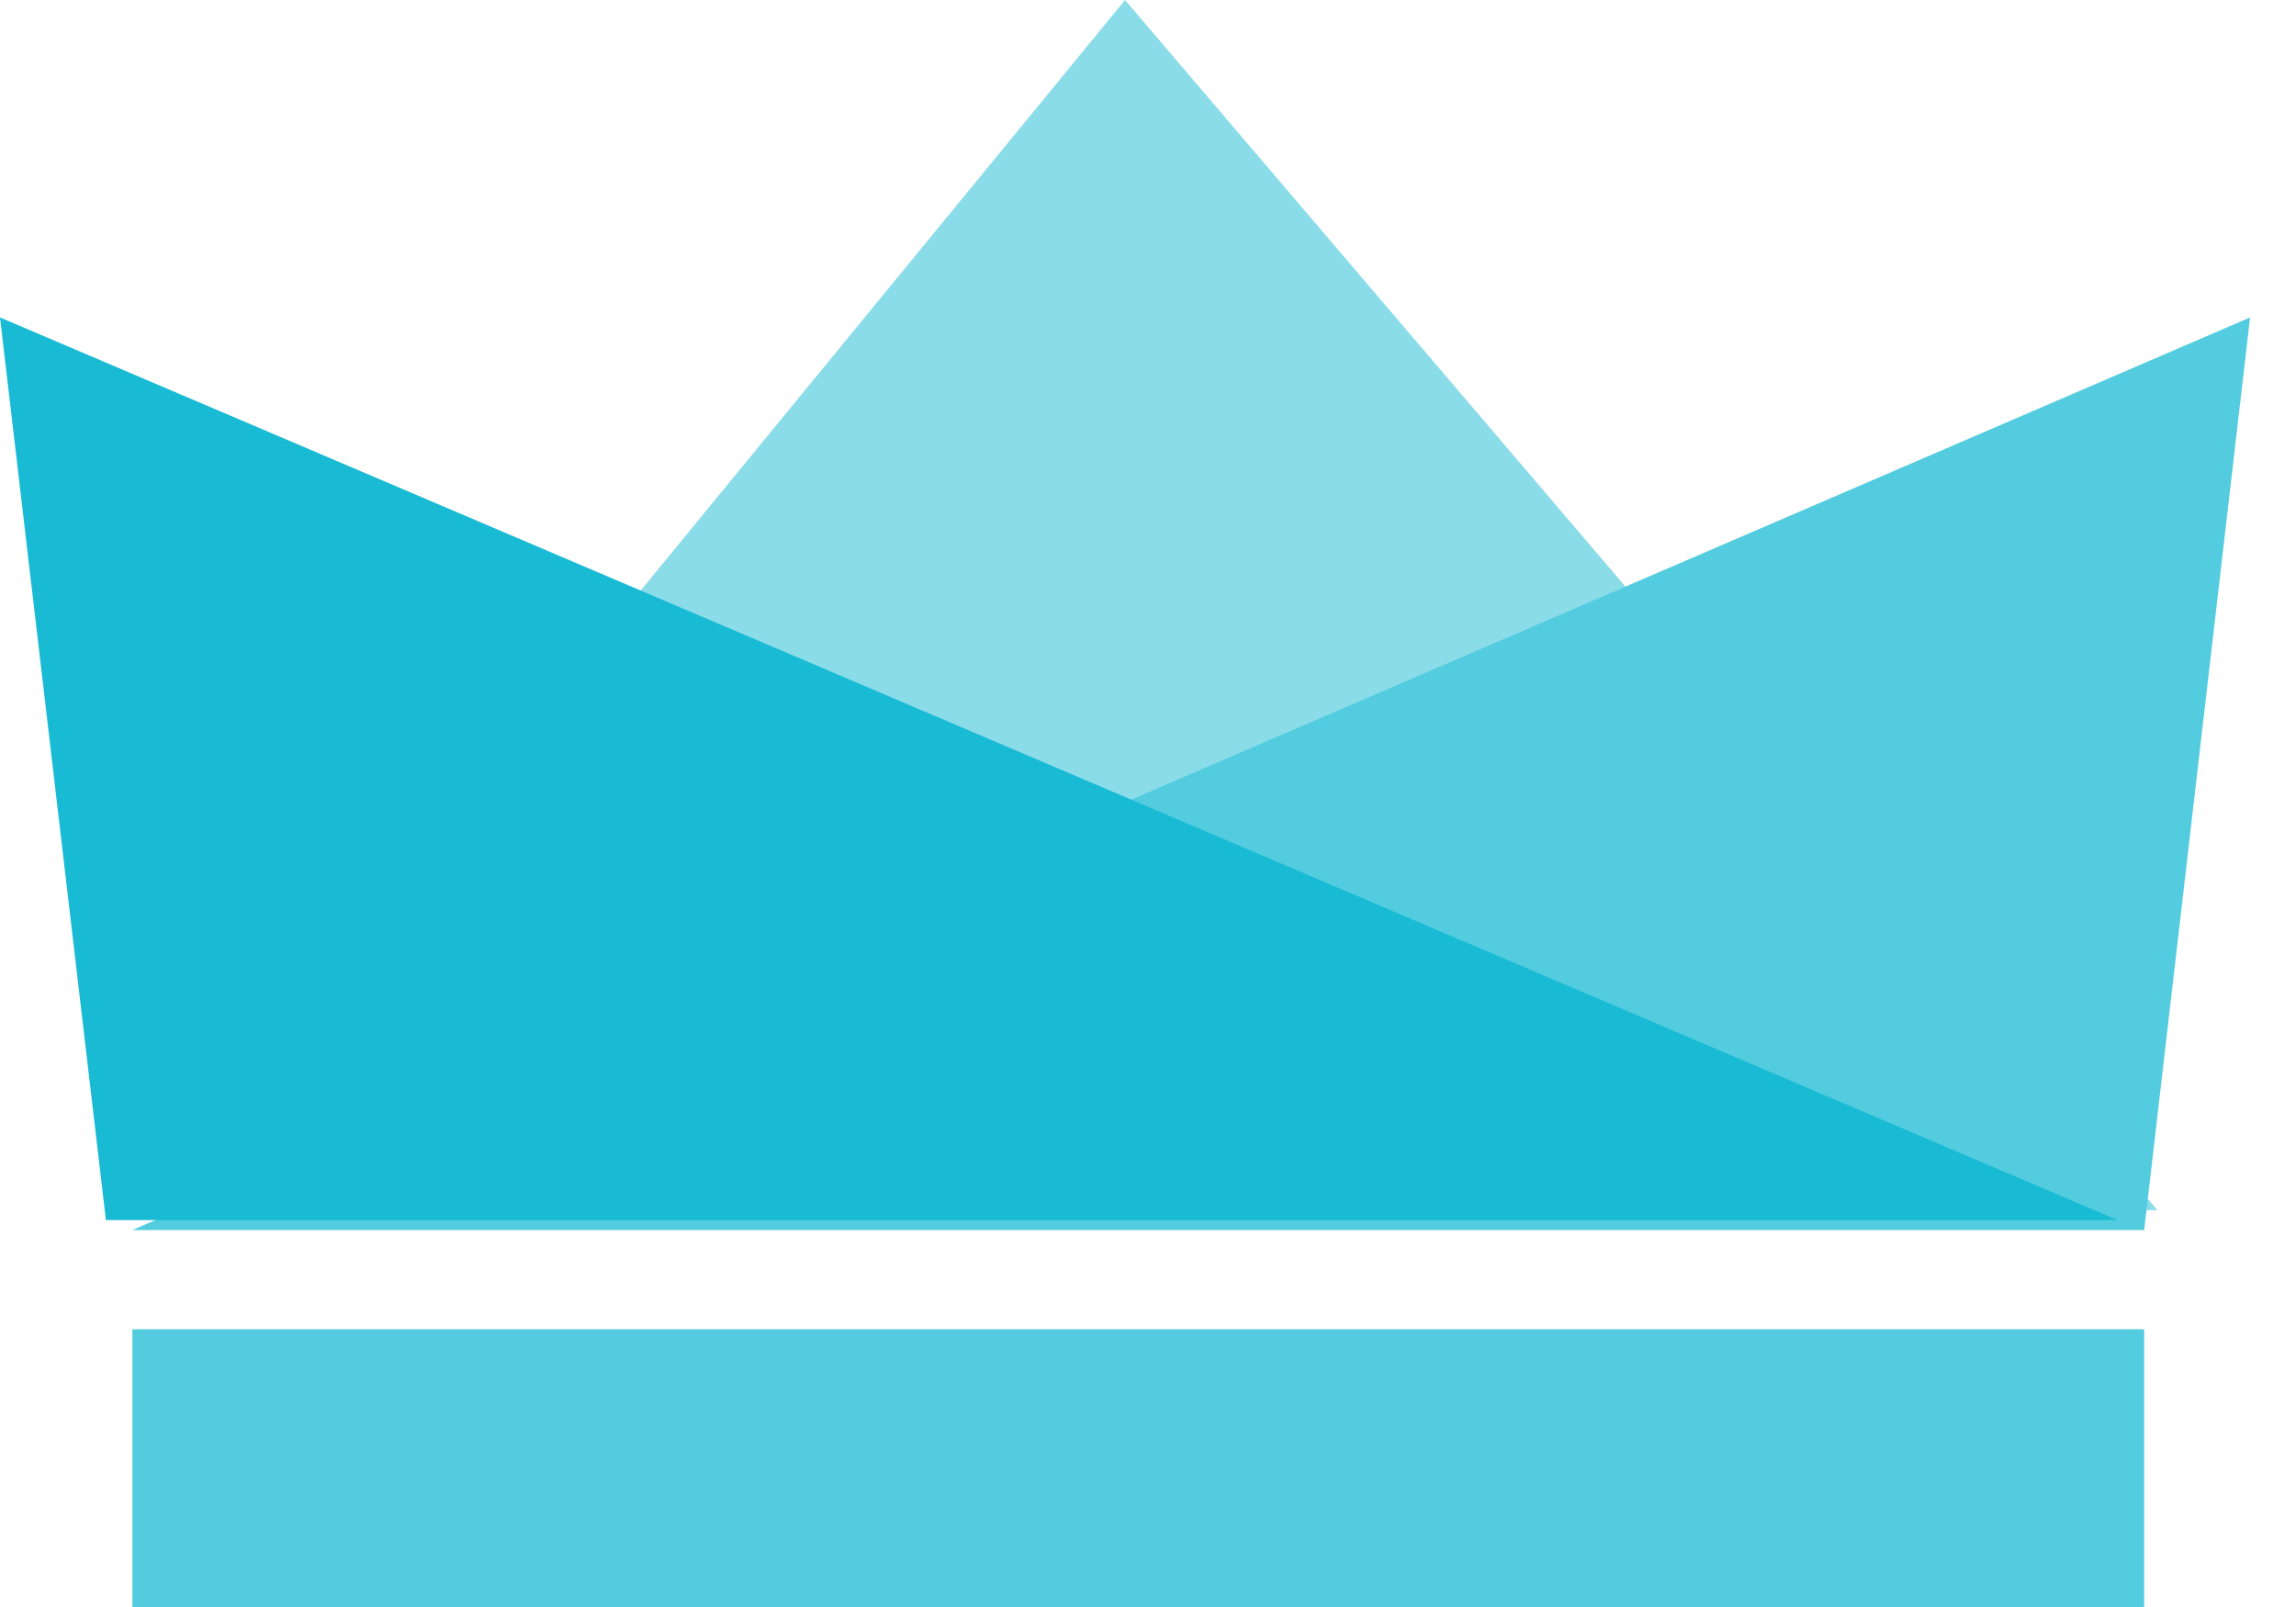
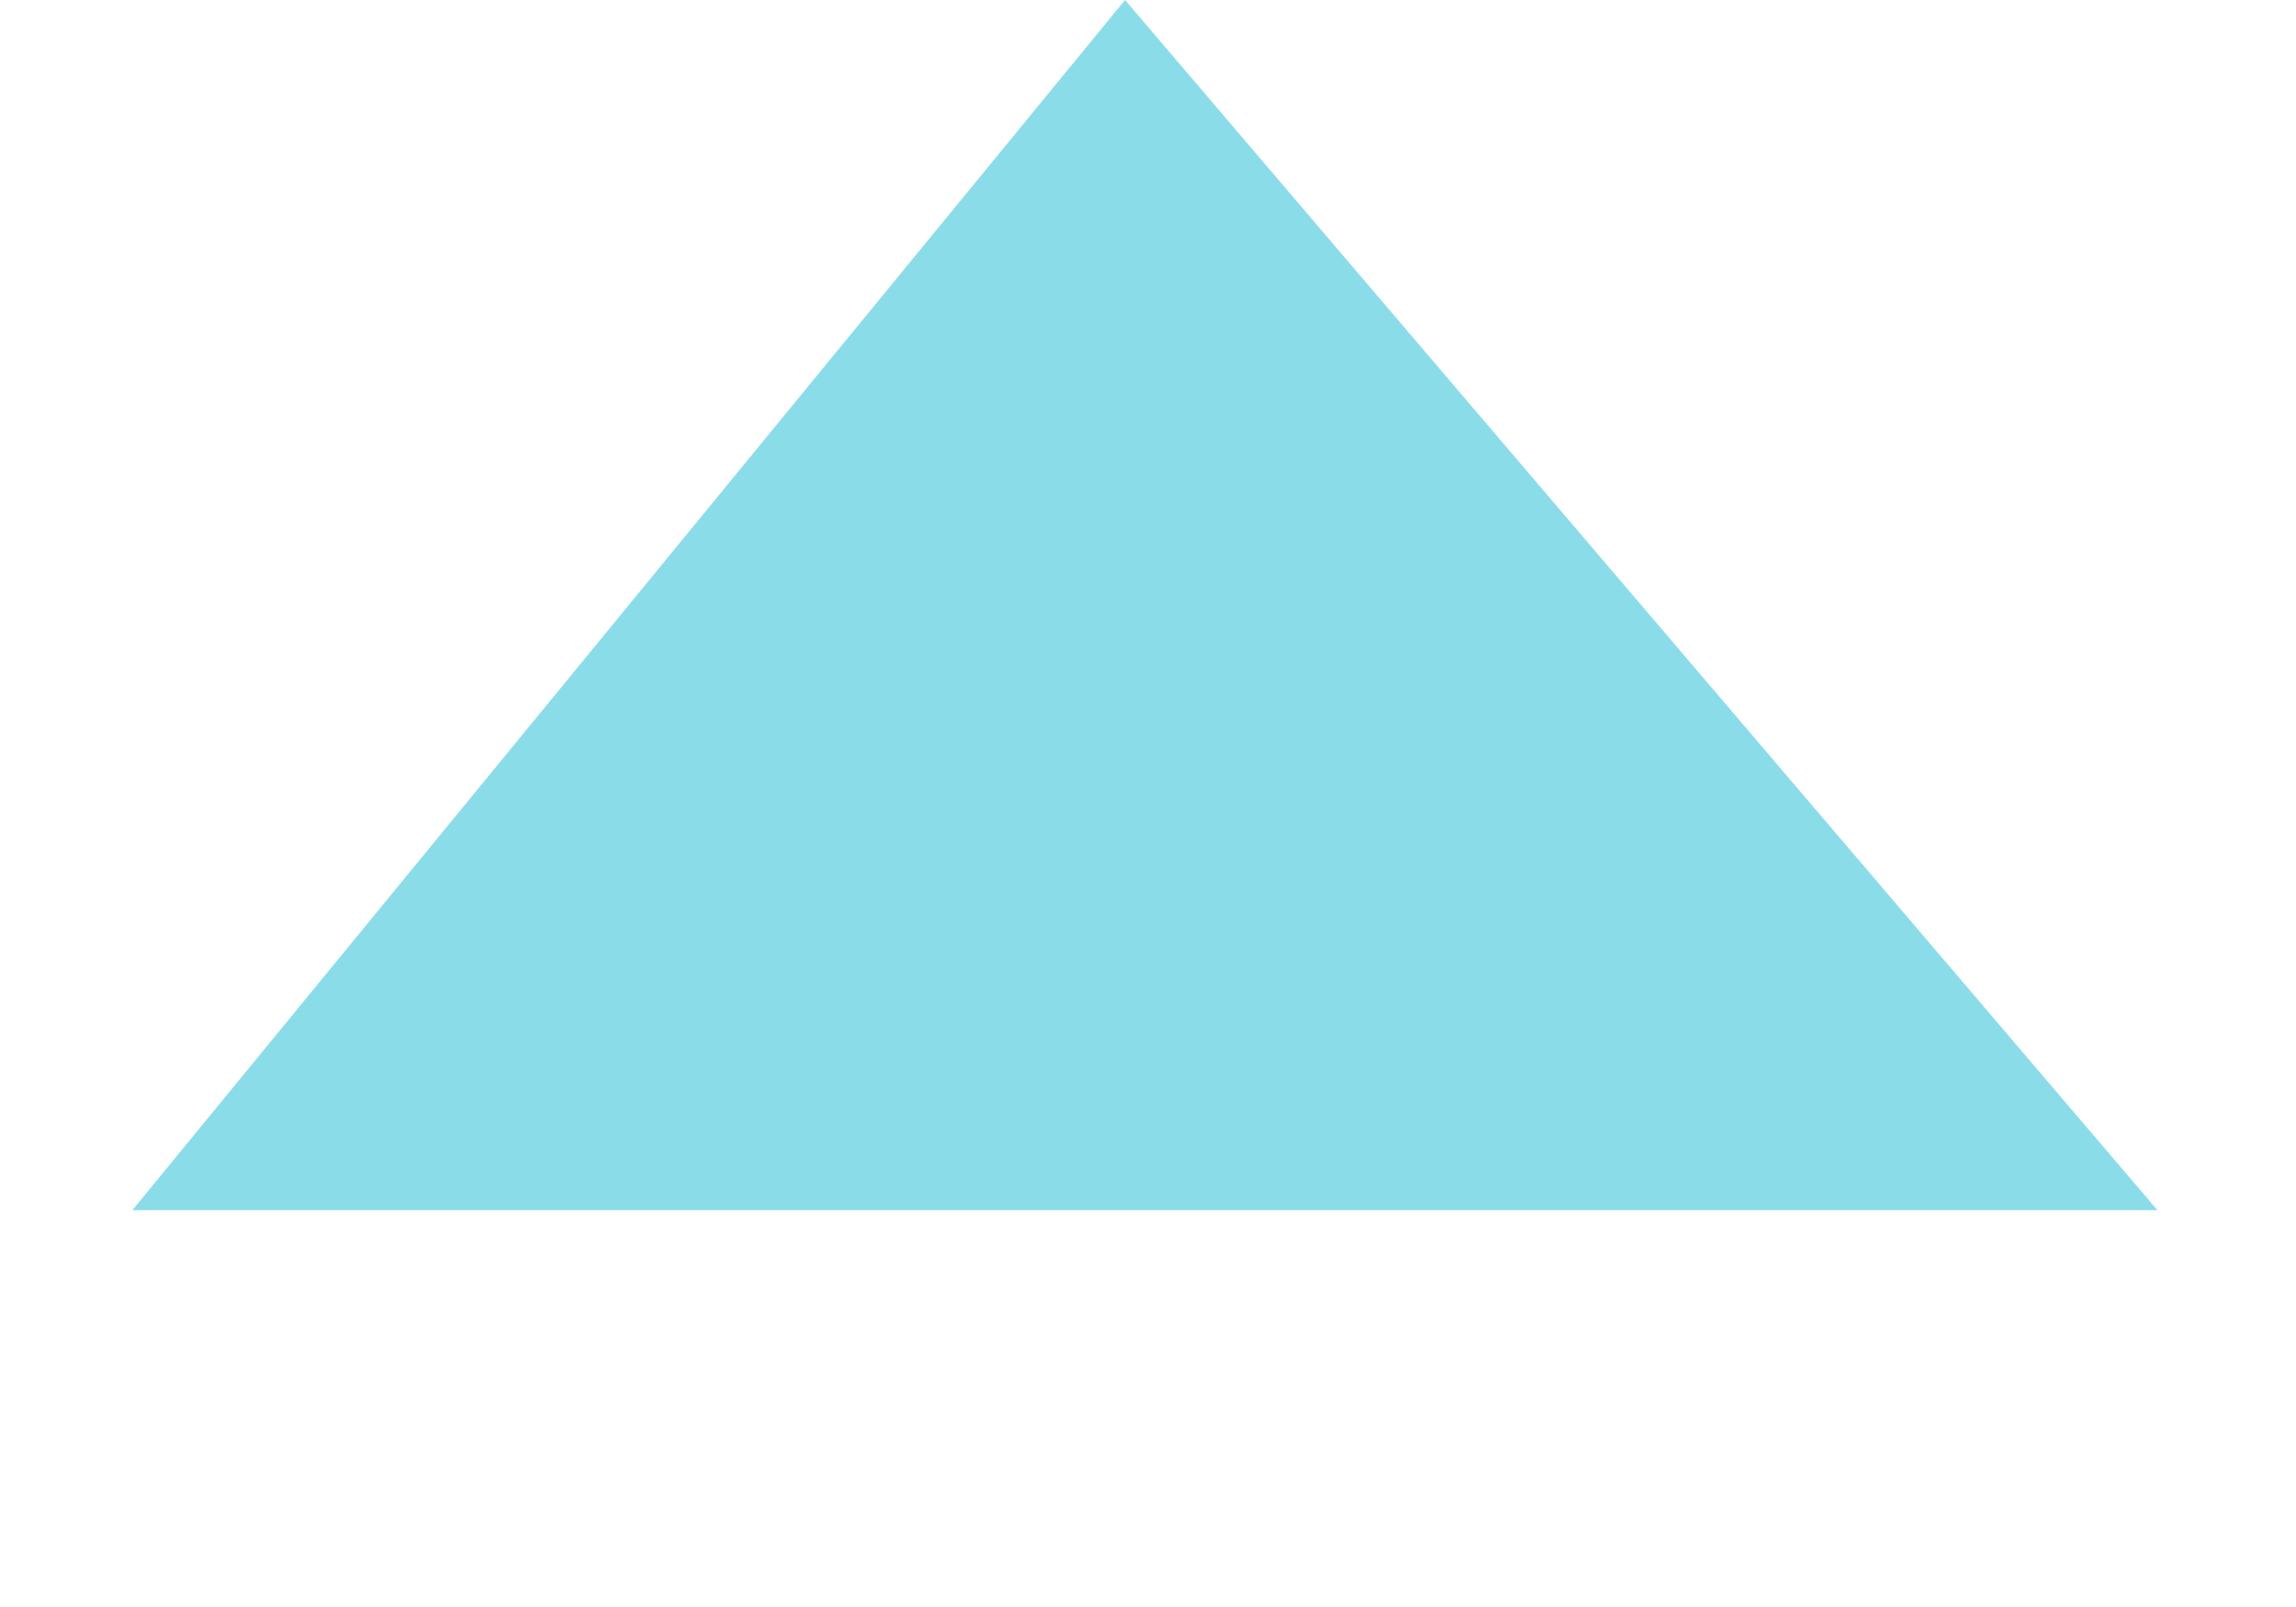
<svg xmlns="http://www.w3.org/2000/svg" width="40" height="28" viewBox="0 0 40 28" fill="none">
  <path d="M19.6 0L2.306 21.086H37.586L19.6 0Z" fill="#19BBD4" fill-opacity="0.5" />
-   <rect x="2.306" y="23.161" width="35.049" height="4.839" fill="#53CCDF" />
-   <path d="M37.355 21.432L39.2 5.531L2.306 21.432H37.355Z" fill="#53CCDF" />
-   <path d="M1.845 21.259L0 5.531L36.894 21.259H1.845Z" fill="#19BBD4" />
+   <path d="M37.355 21.432L2.306 21.432H37.355Z" fill="#53CCDF" />
</svg>